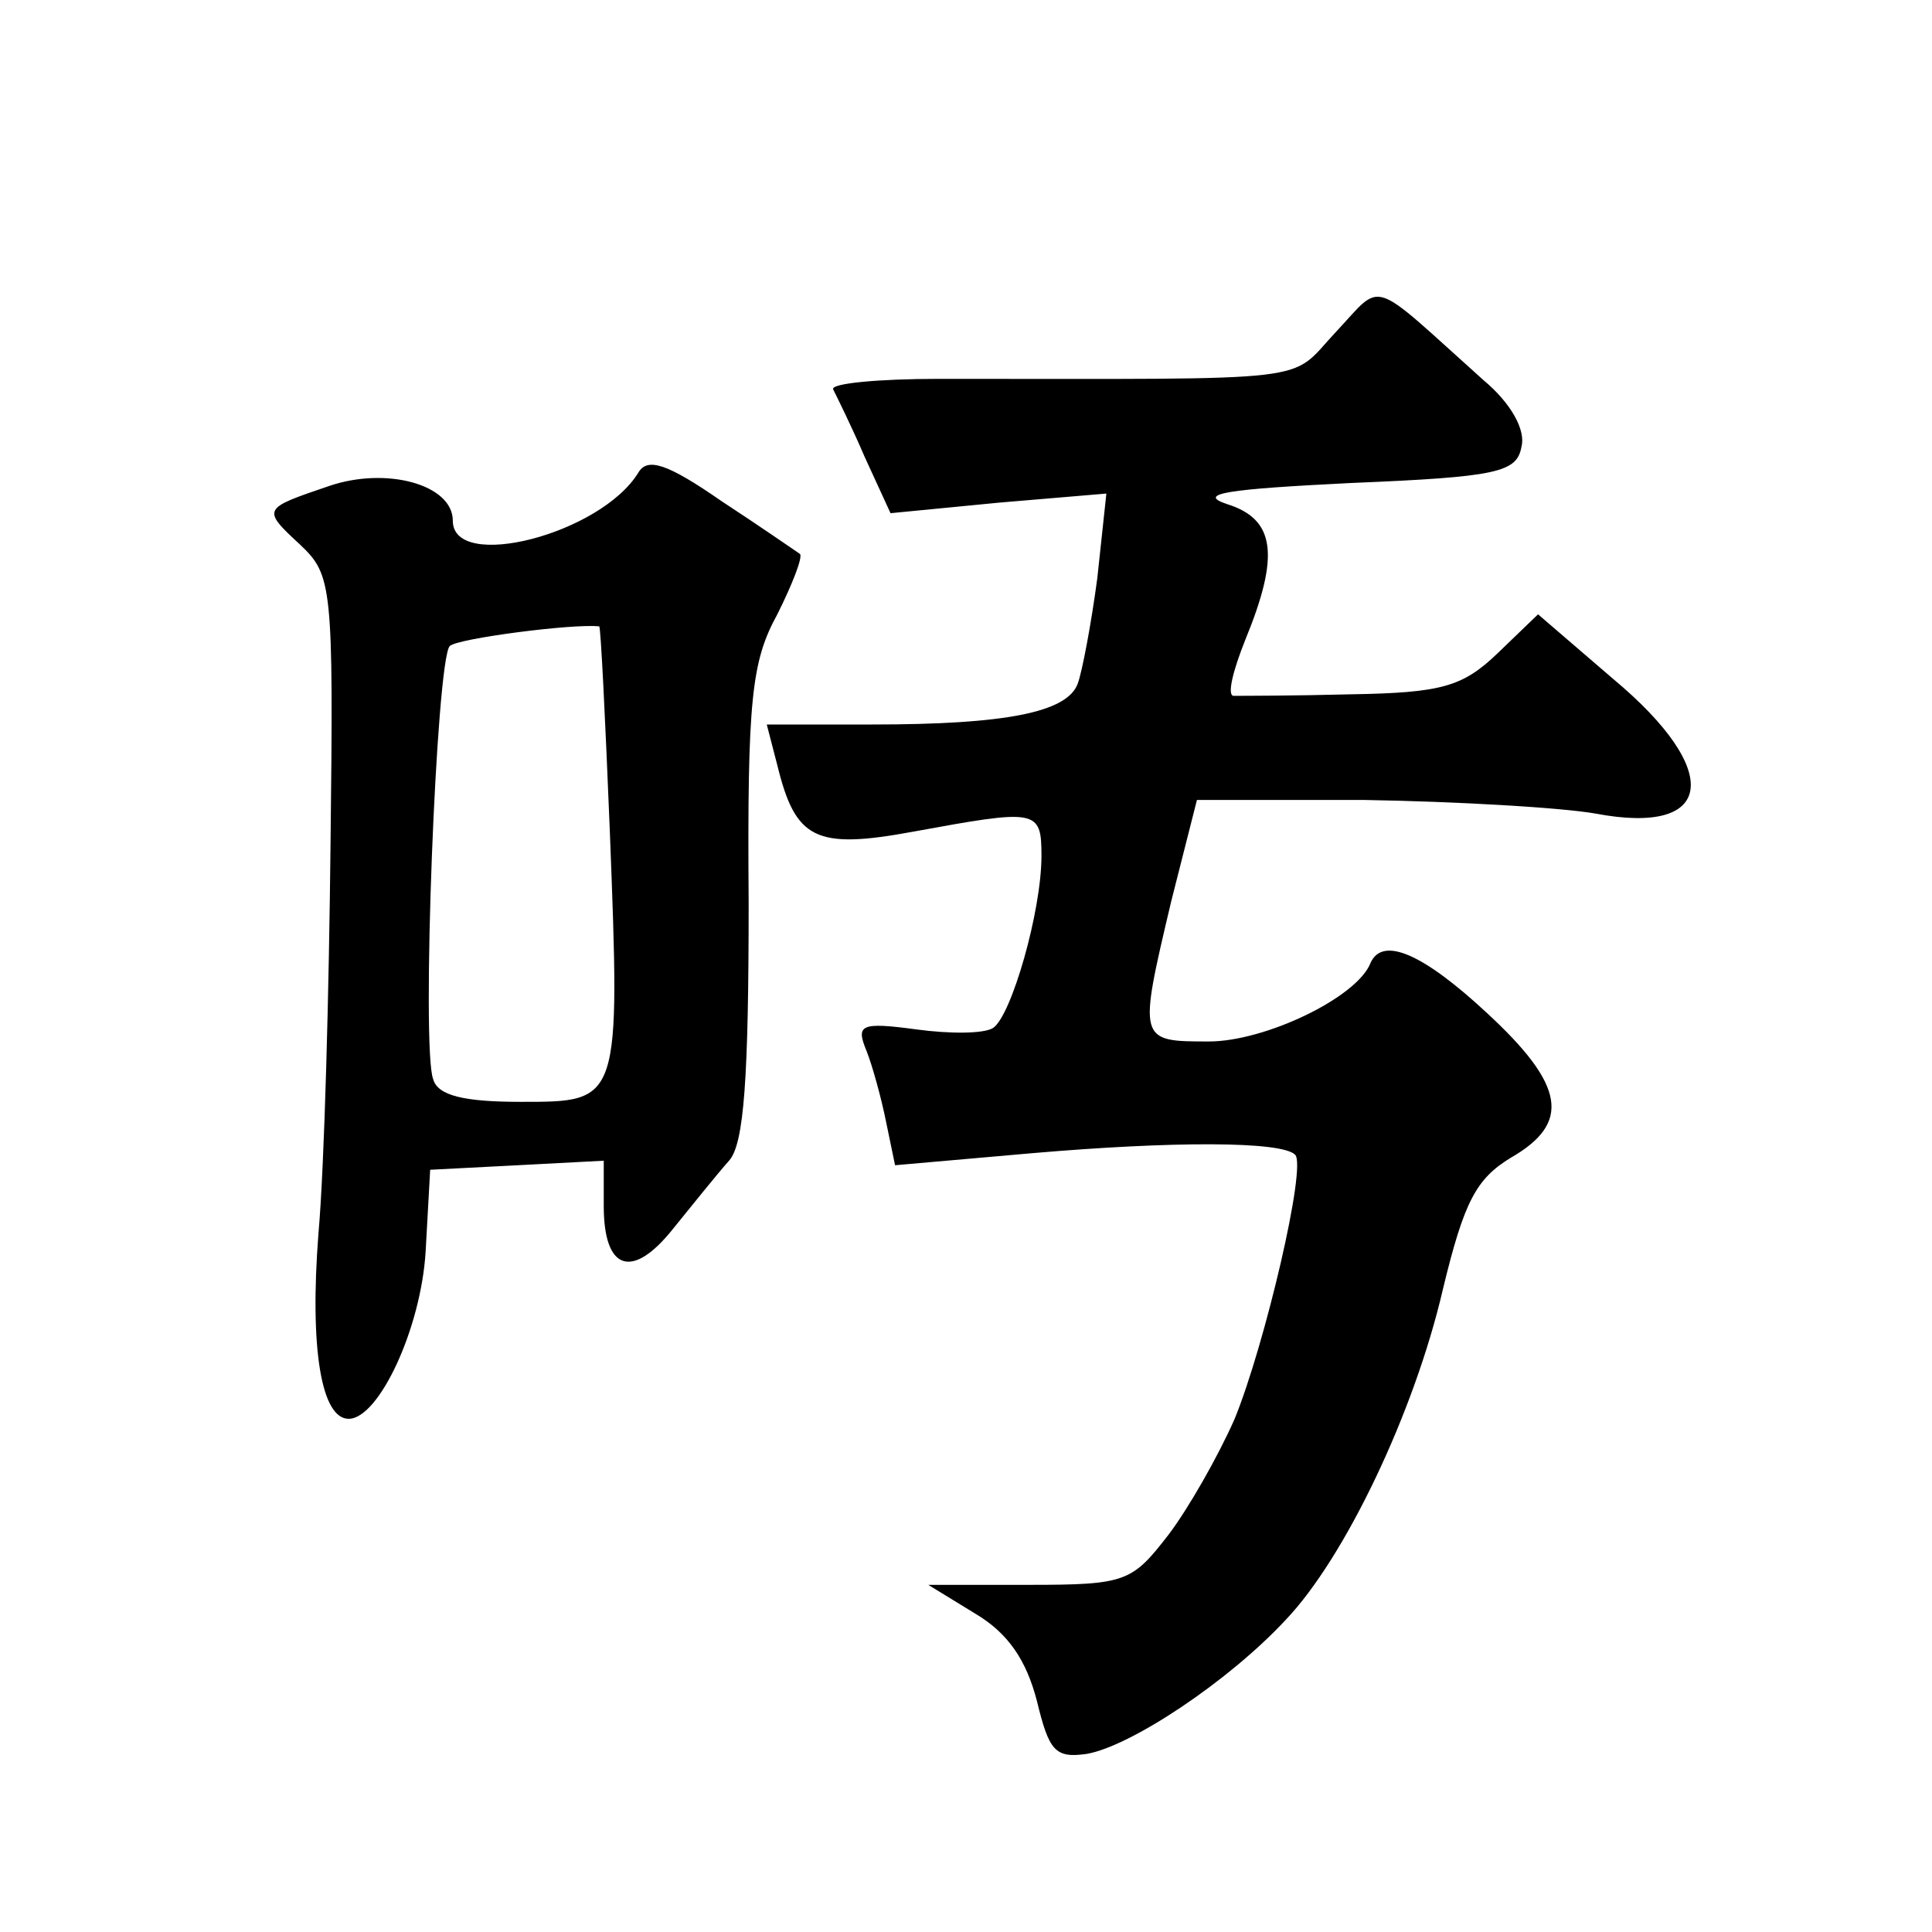
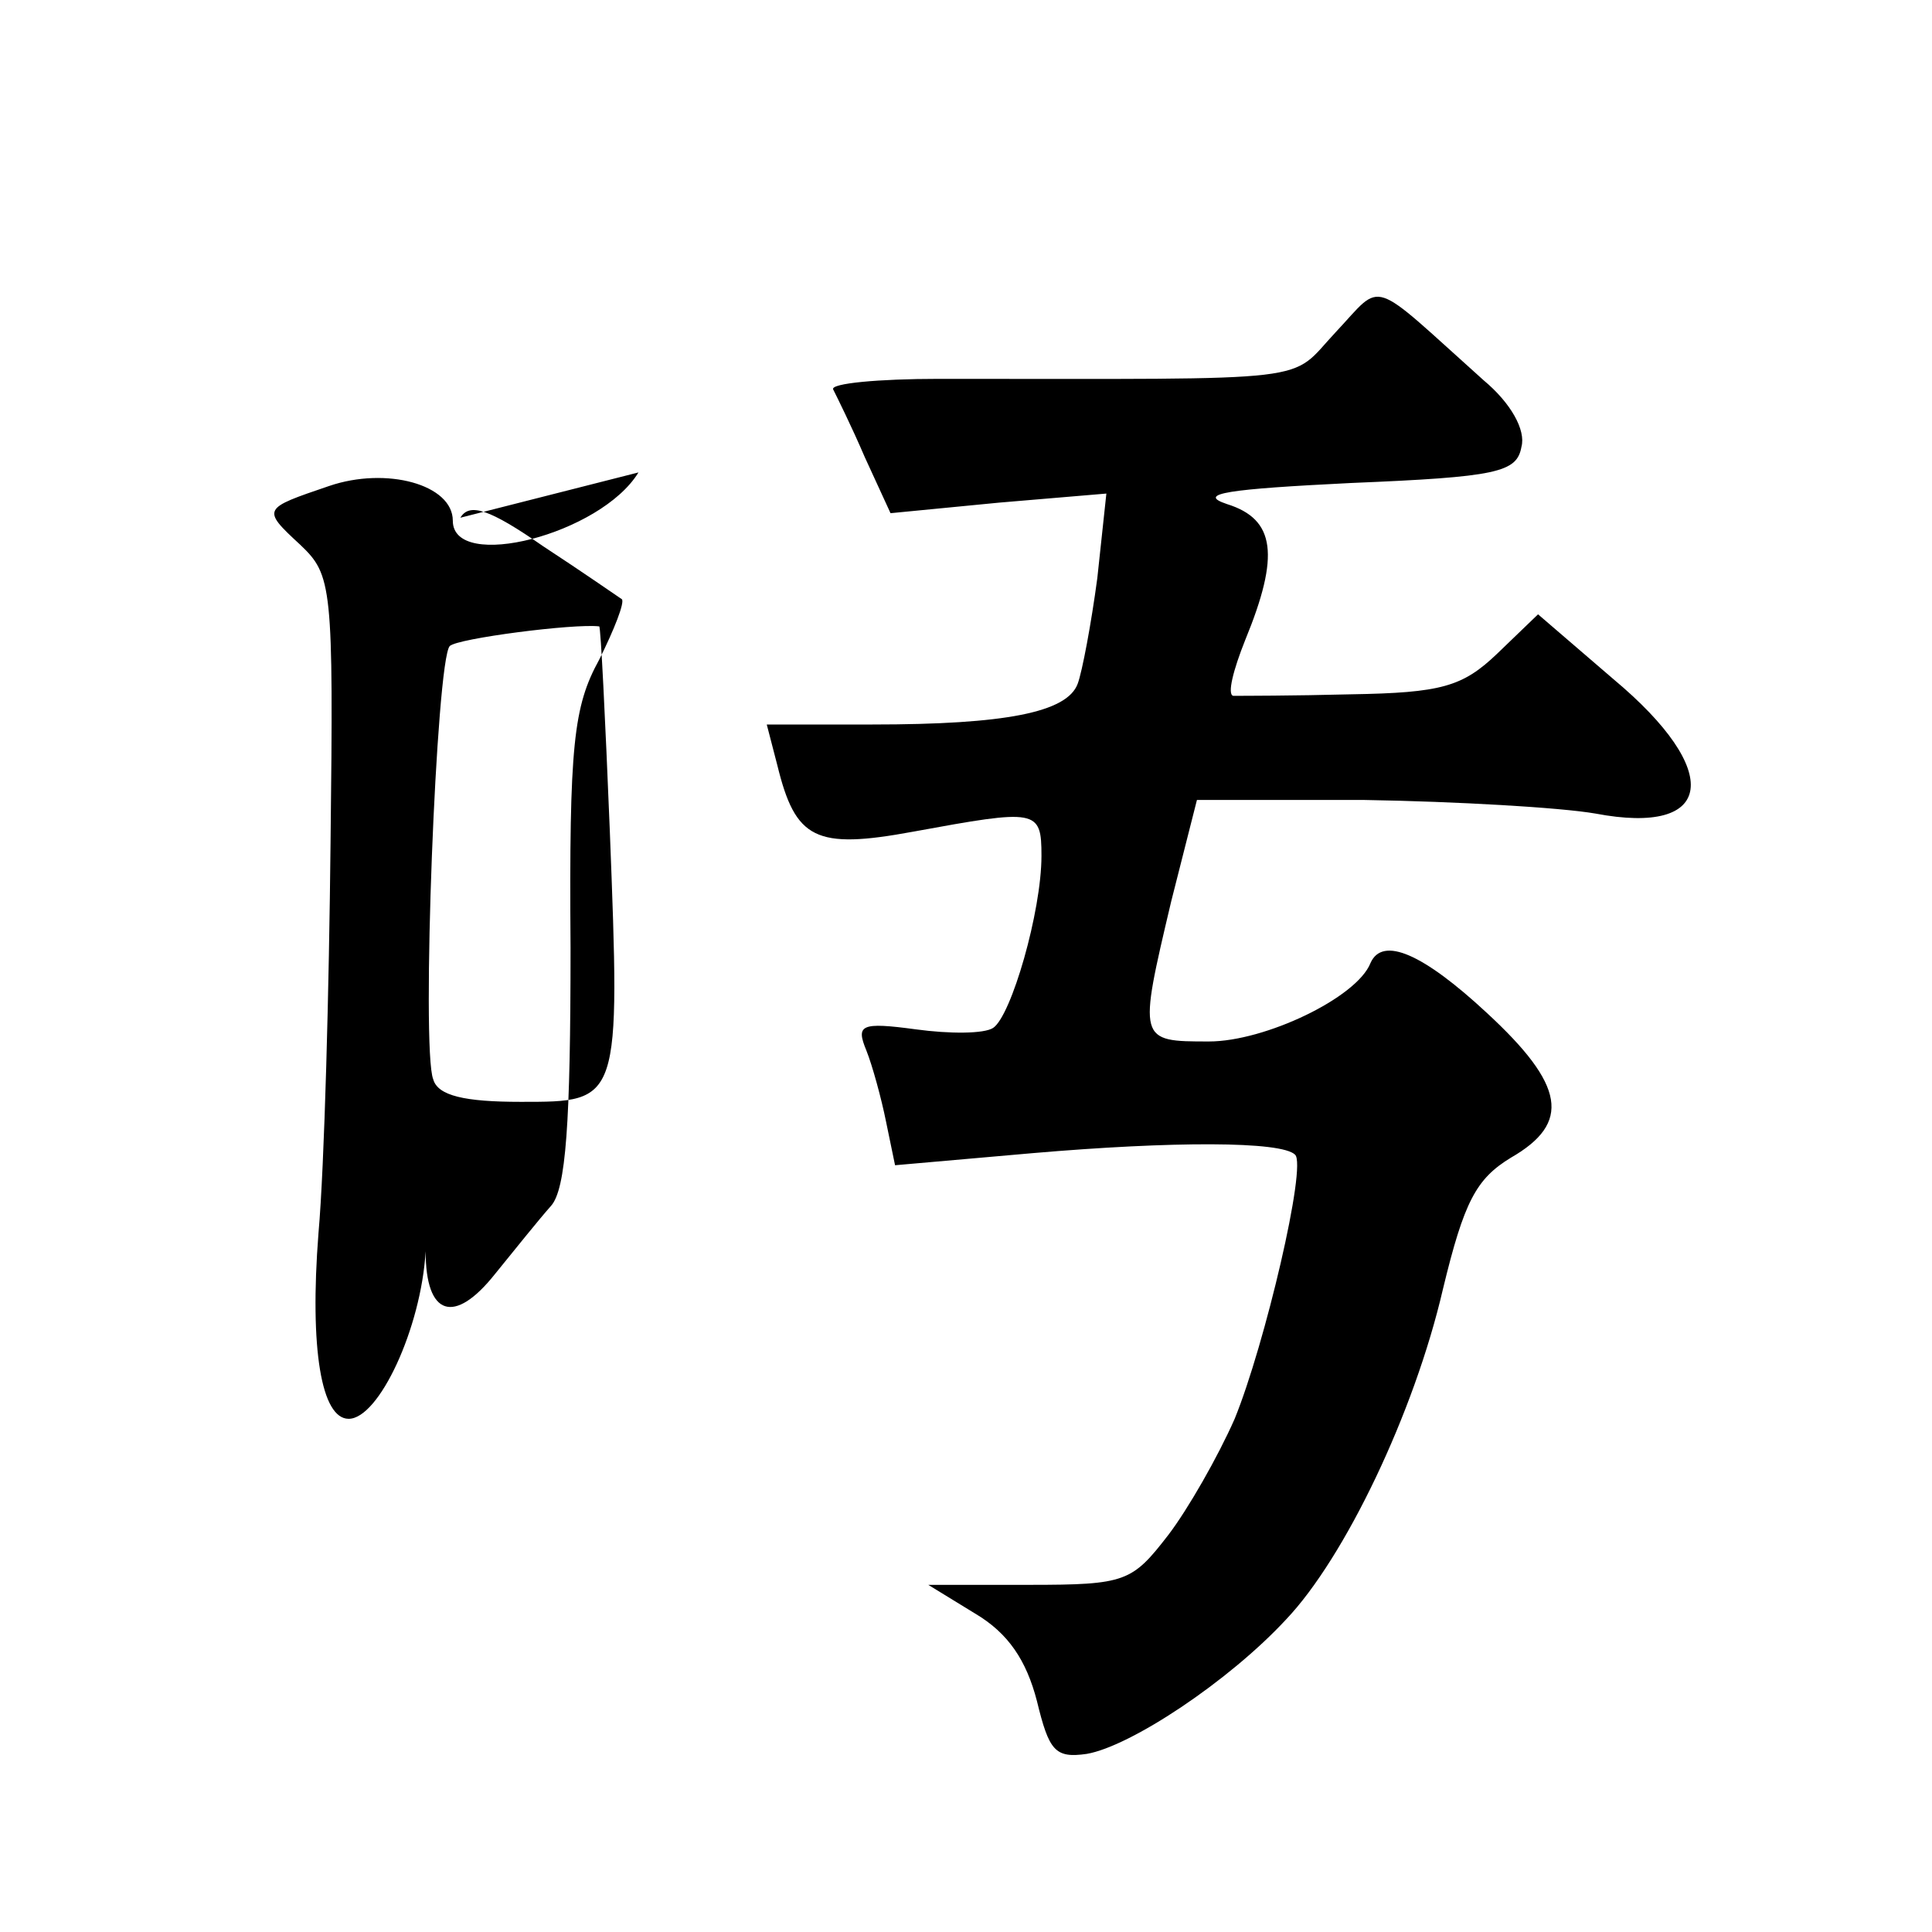
<svg xmlns="http://www.w3.org/2000/svg" version="1.0" width="128pt" height="128pt" viewBox="0 0 128 128" preserveAspectRatio="xMidYMid meet">
  <g transform="translate(0,128) scale(0.1,-0.1)" fill="#0" stroke="none">
-     <path d="M885 1060 c-32 -34 -7 -31 -263 -31 -40 0 -72 -3 -70 -7 2 -4 12 -24 21 -45 l17 -37 72 7 71 6 -6 -56 c-4 -30 -10 -62 -13 -70 -7 -19 -48 -27 -136 -27 l-70 0 7 -27 c12 -49 25 -56 90 -44 82 15 85 15 85 -16 0 -37 -20 -106 -32 -114 -6 -4 -29 -4 -51 -1 -37 5 -40 3 -33 -14 4 -10 10 -32 13 -47 l6 -29 91 8 c93 8 165 8 174 -1 8 -7 -20 -126 -40 -175 -11 -25 -31 -60 -44 -77 -24 -31 -28 -33 -92 -33 l-67 0 31 -19 c22 -13 34 -31 41 -58 8 -33 12 -38 33 -35 29 5 94 48 132 89 39 41 85 137 104 219 14 58 22 73 45 87 40 23 36 48 -16 96 -42 39 -69 51 -77 33 -9 -23 -70 -52 -107 -52 -47 0 -47 0 -25 93 l17 67 111 0 c61 -1 130 -5 153 -9 79 -15 85 28 12 89 l-50 43 -27 -26 c-23 -22 -37 -26 -97 -27 -38 -1 -73 -1 -78 -1 -4 1 0 17 8 37 23 56 20 80 -12 90 -21 7 1 10 82 14 97 4 110 7 113 24 3 11 -7 29 -25 44 -77 69 -66 66 -98 32z M423 967 c-25 -41 -123 -66 -123 -32 0 24 -44 36 -82 23 -44 -15 -45 -15 -19 -39 21 -20 22 -27 20 -197 -1 -97 -4 -214 -8 -259 -6 -77 2 -123 20 -123 20 0 48 60 51 111 l3 54 58 3 57 3 0 -30 c0 -43 19 -49 46 -15 13 16 29 36 37 45 10 11 13 55 13 171 -1 135 2 160 19 191 10 20 17 38 15 40 -3 2 -26 18 -52 35 -36 25 -49 29 -55 19z m-19 -237 c7 -181 7 -180 -59 -180 -37 0 -55 4 -58 15 -8 20 2 278 11 287 5 5 82 15 99 13 1 0 4 -61 7 -135z" />
+     <path d="M885 1060 c-32 -34 -7 -31 -263 -31 -40 0 -72 -3 -70 -7 2 -4 12 -24 21 -45 l17 -37 72 7 71 6 -6 -56 c-4 -30 -10 -62 -13 -70 -7 -19 -48 -27 -136 -27 l-70 0 7 -27 c12 -49 25 -56 90 -44 82 15 85 15 85 -16 0 -37 -20 -106 -32 -114 -6 -4 -29 -4 -51 -1 -37 5 -40 3 -33 -14 4 -10 10 -32 13 -47 l6 -29 91 8 c93 8 165 8 174 -1 8 -7 -20 -126 -40 -175 -11 -25 -31 -60 -44 -77 -24 -31 -28 -33 -92 -33 l-67 0 31 -19 c22 -13 34 -31 41 -58 8 -33 12 -38 33 -35 29 5 94 48 132 89 39 41 85 137 104 219 14 58 22 73 45 87 40 23 36 48 -16 96 -42 39 -69 51 -77 33 -9 -23 -70 -52 -107 -52 -47 0 -47 0 -25 93 l17 67 111 0 c61 -1 130 -5 153 -9 79 -15 85 28 12 89 l-50 43 -27 -26 c-23 -22 -37 -26 -97 -27 -38 -1 -73 -1 -78 -1 -4 1 0 17 8 37 23 56 20 80 -12 90 -21 7 1 10 82 14 97 4 110 7 113 24 3 11 -7 29 -25 44 -77 69 -66 66 -98 32z M423 967 c-25 -41 -123 -66 -123 -32 0 24 -44 36 -82 23 -44 -15 -45 -15 -19 -39 21 -20 22 -27 20 -197 -1 -97 -4 -214 -8 -259 -6 -77 2 -123 20 -123 20 0 48 60 51 111 c0 -43 19 -49 46 -15 13 16 29 36 37 45 10 11 13 55 13 171 -1 135 2 160 19 191 10 20 17 38 15 40 -3 2 -26 18 -52 35 -36 25 -49 29 -55 19z m-19 -237 c7 -181 7 -180 -59 -180 -37 0 -55 4 -58 15 -8 20 2 278 11 287 5 5 82 15 99 13 1 0 4 -61 7 -135z" />
  </g>
</svg>